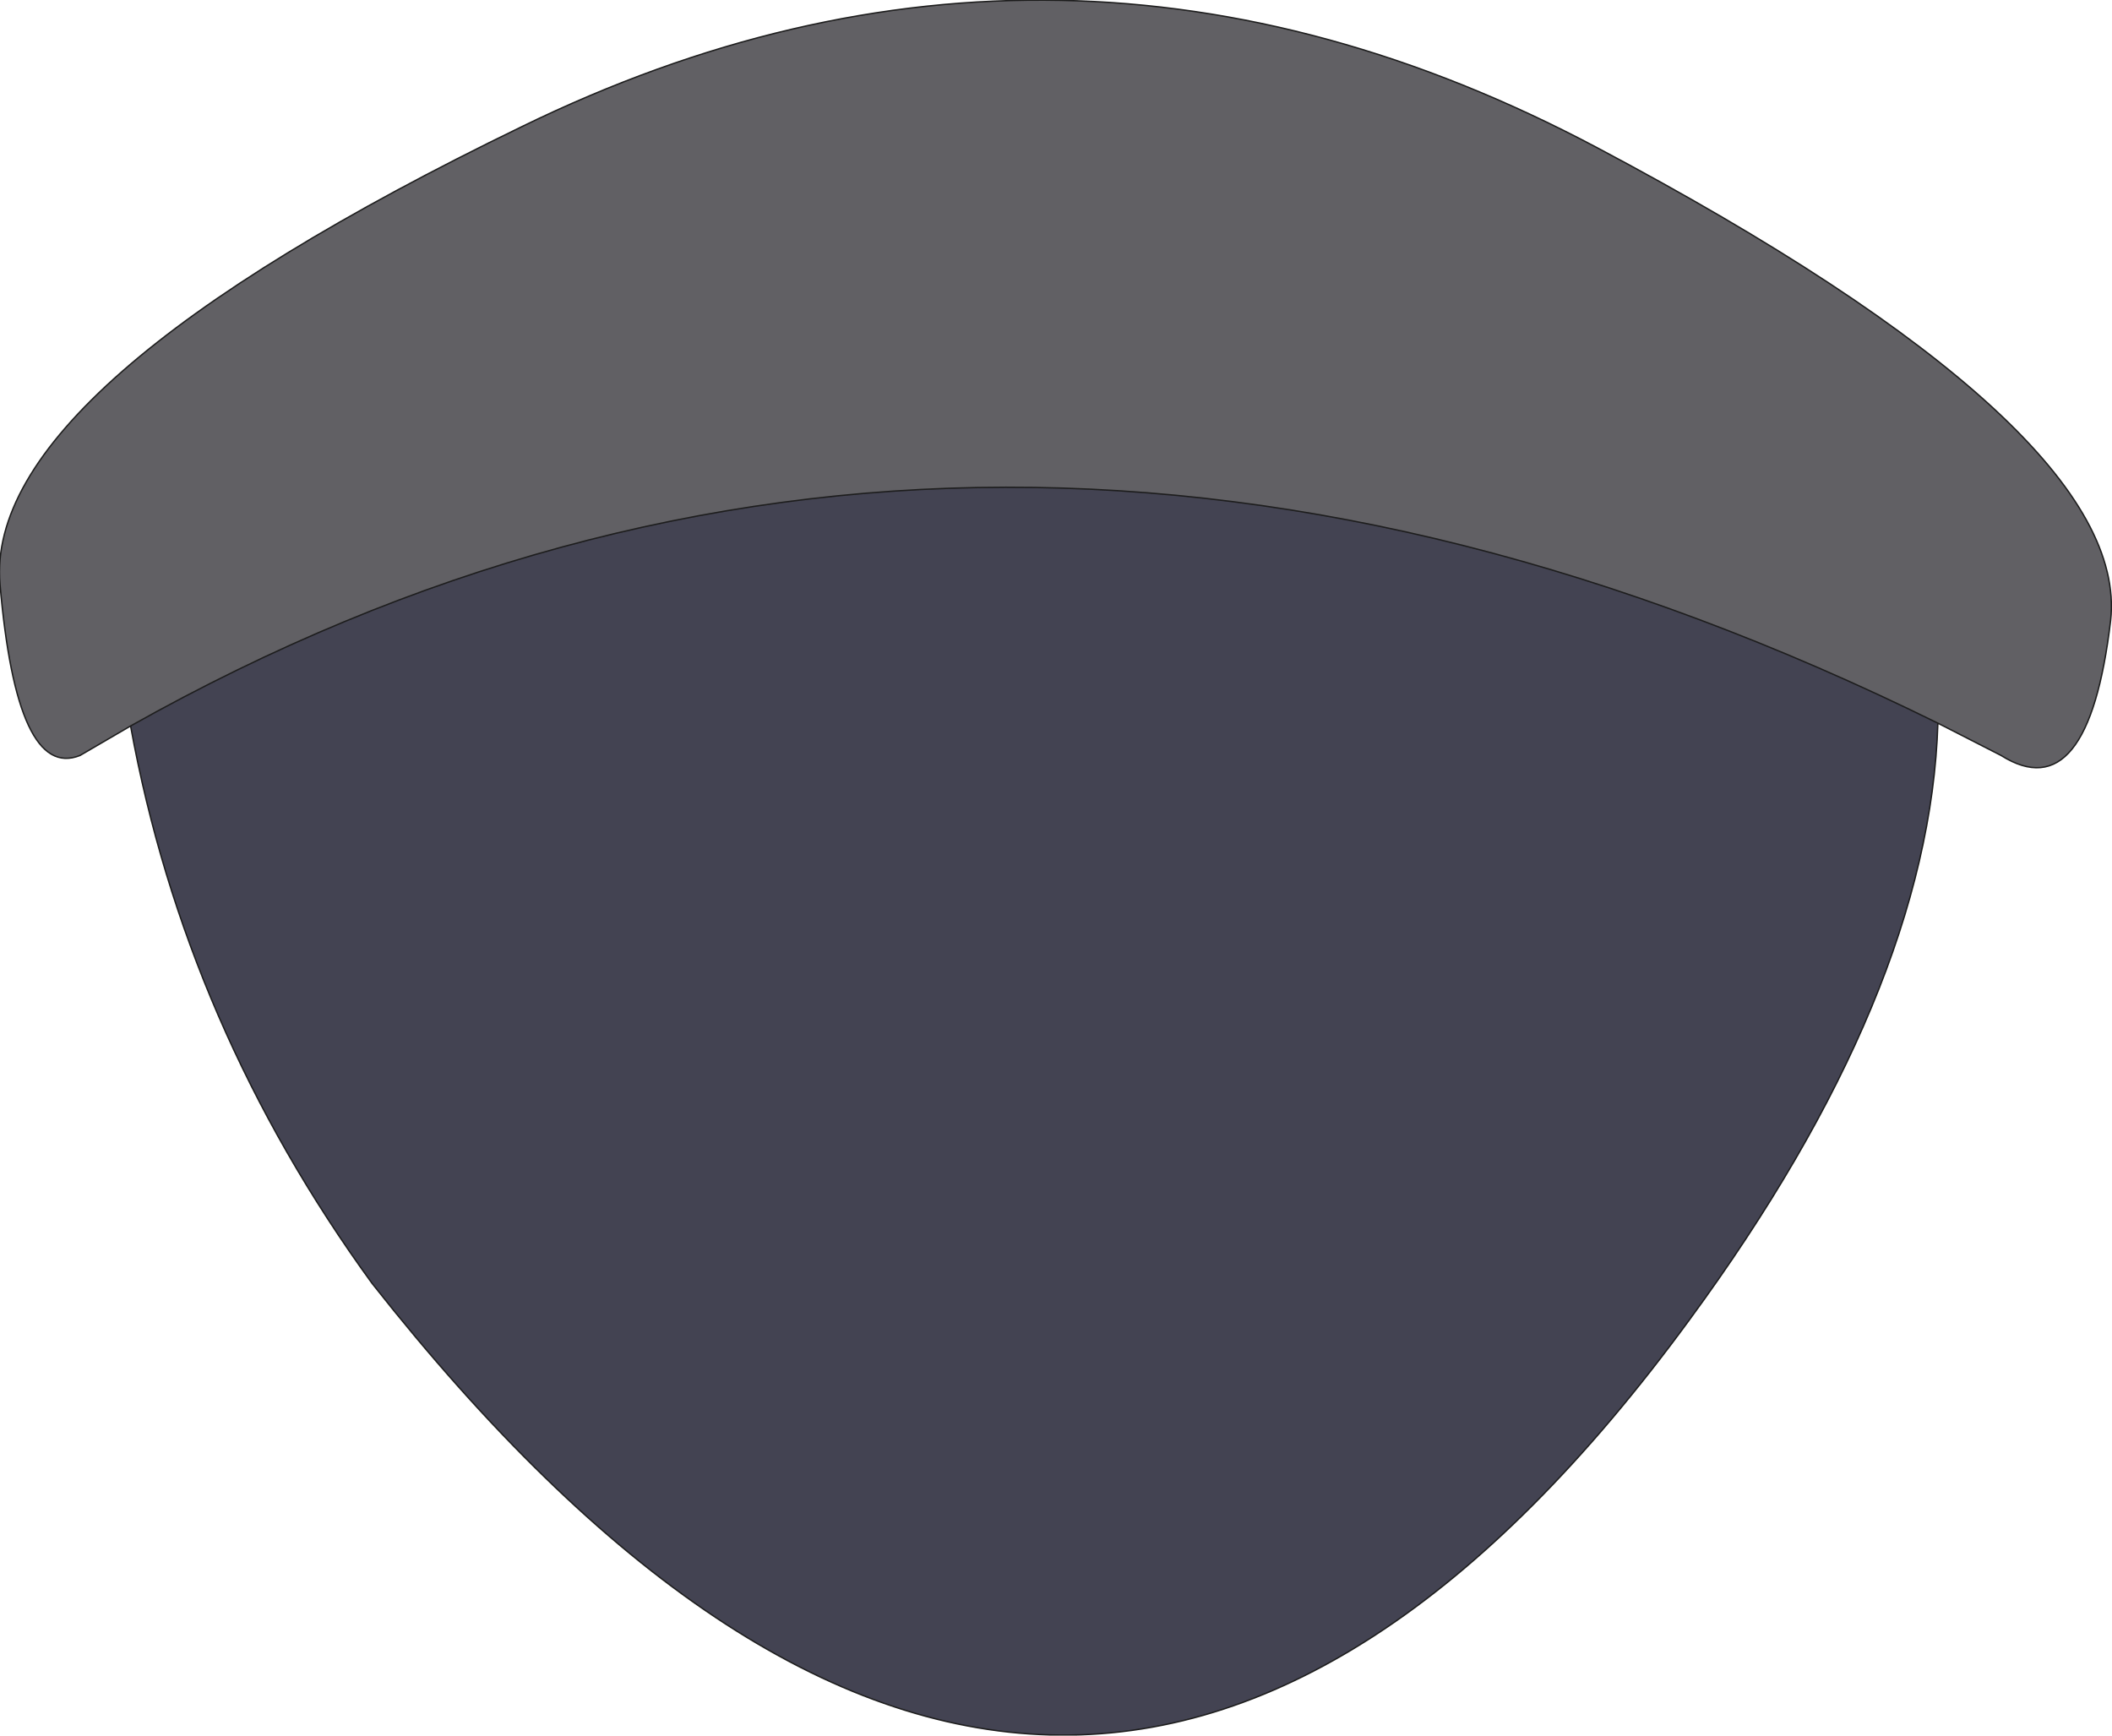
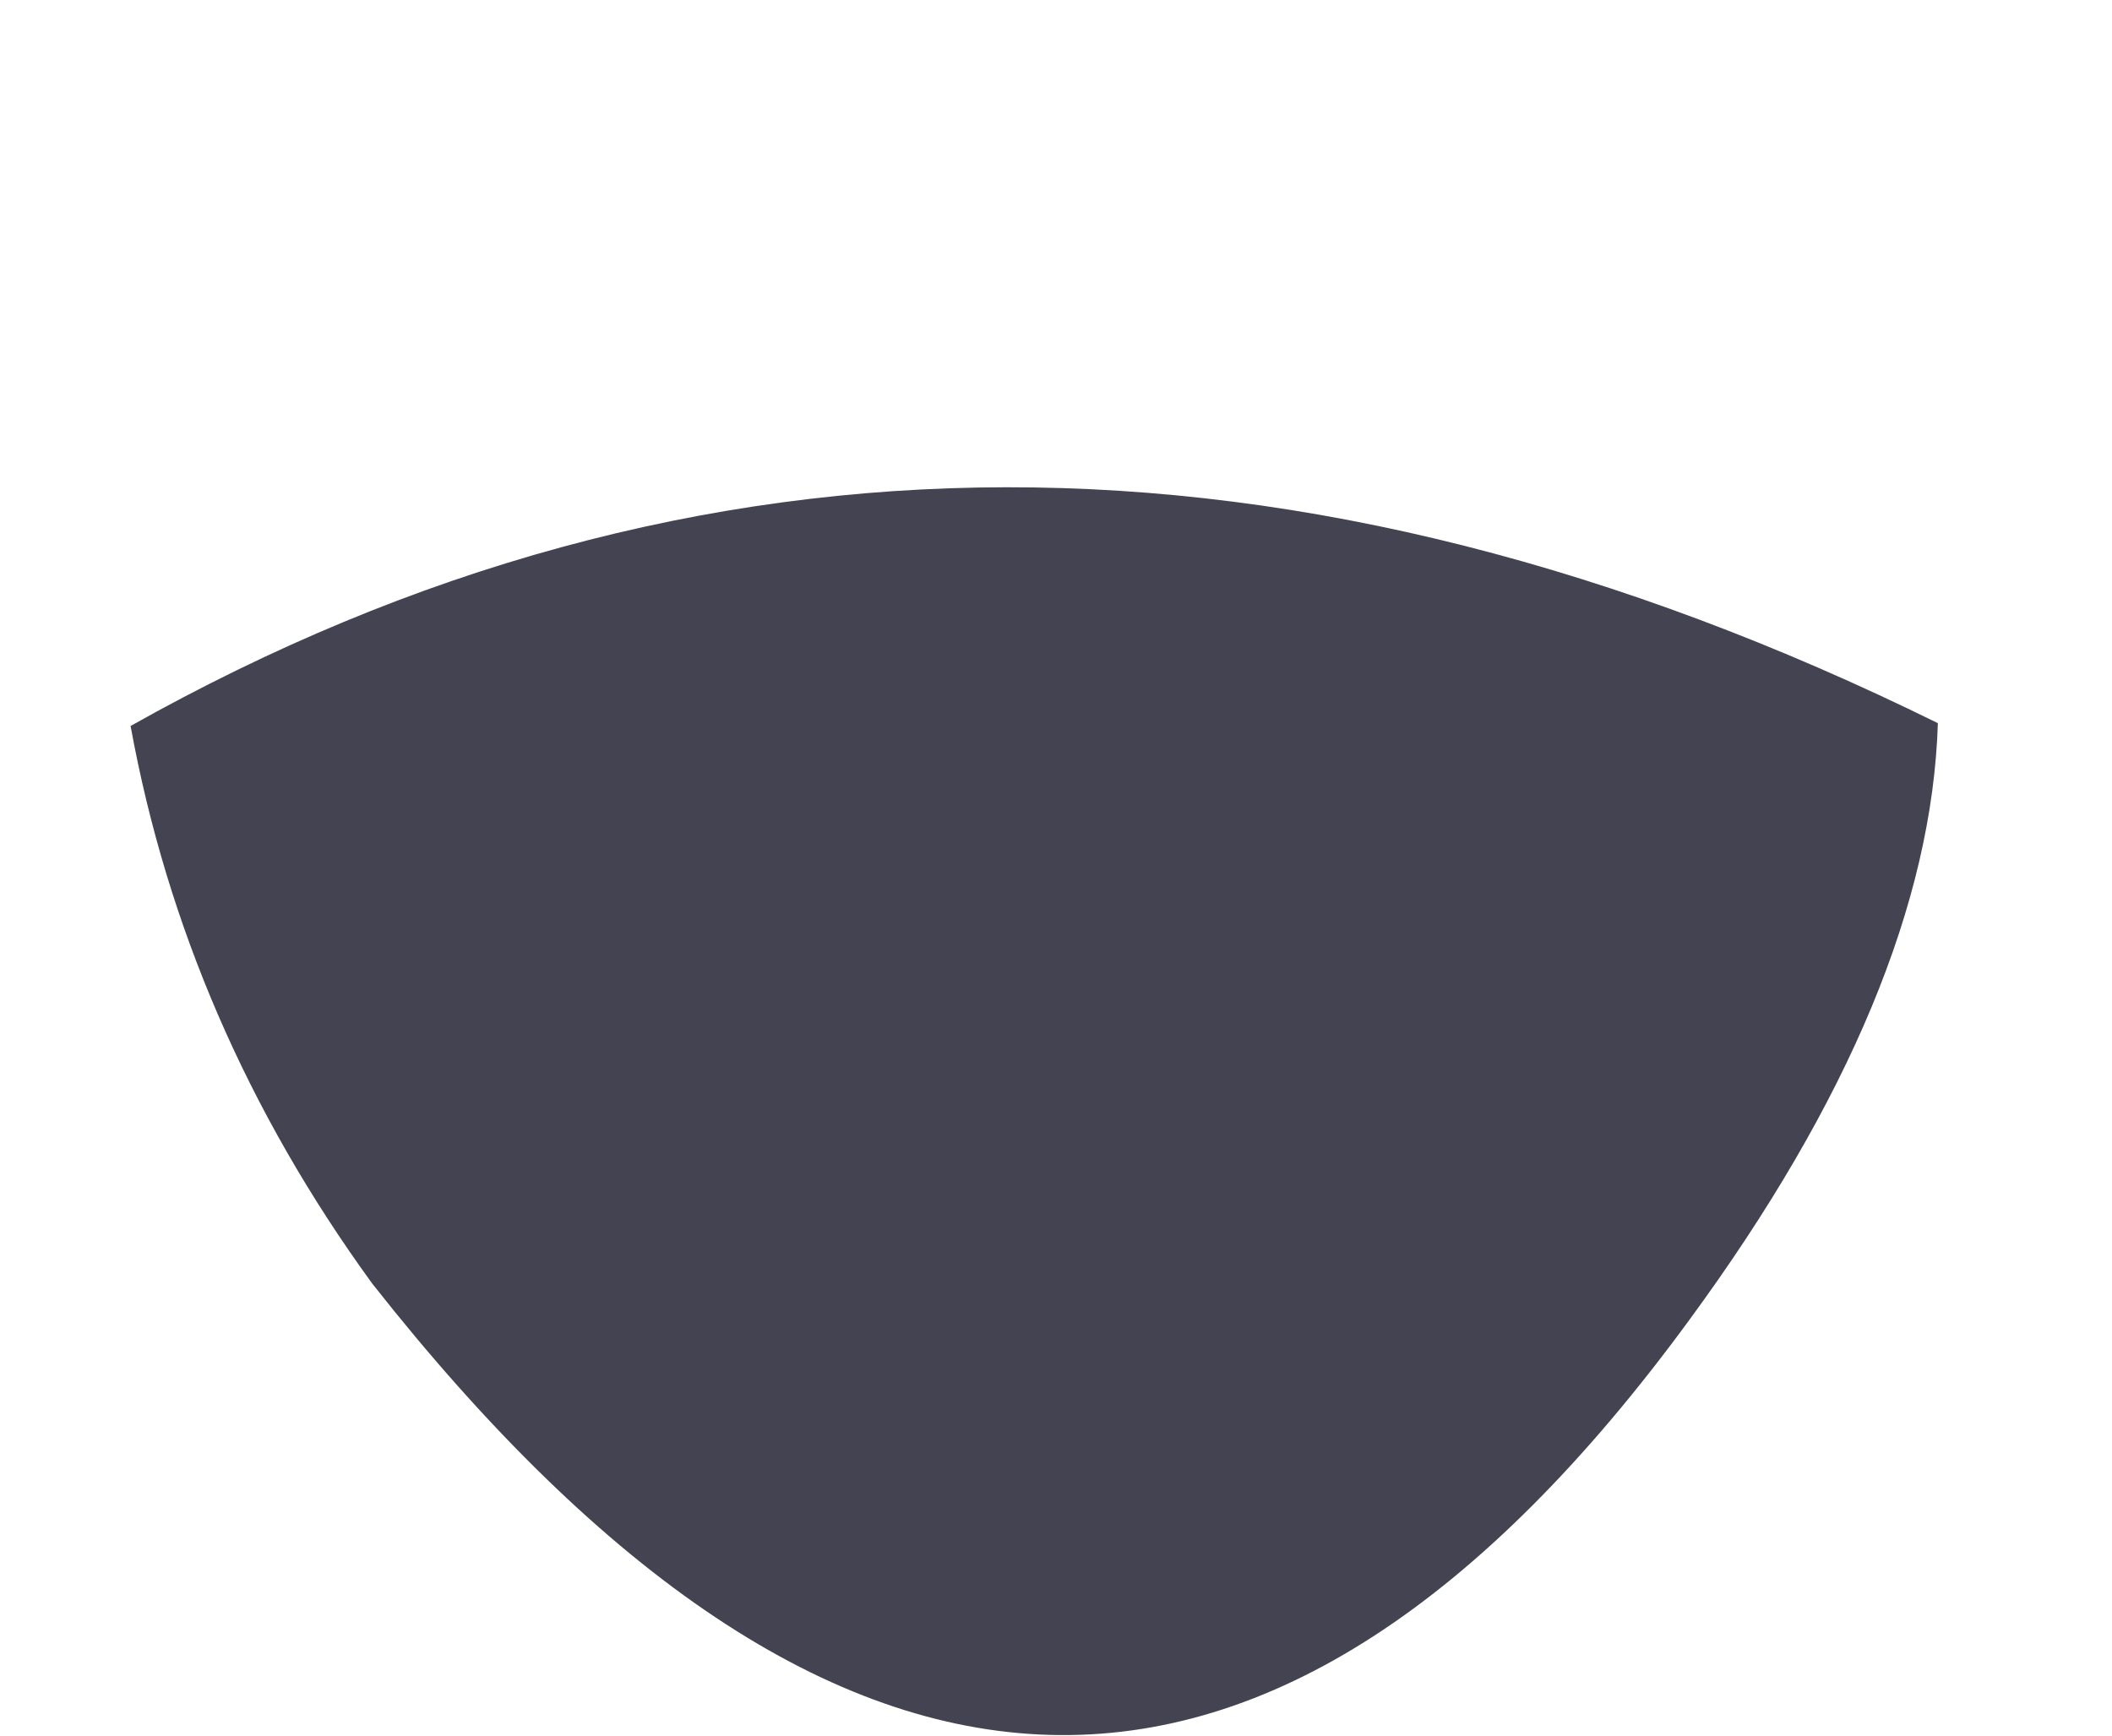
<svg xmlns="http://www.w3.org/2000/svg" height="61.8px" width="75.2px">
  <g transform="matrix(1.0, 0.0, 0.0, 1.0, 37.55, 30.85)">
-     <path d="M-32.9 -5.0 L-34.7 -3.95 Q-36.95 -3.05 -37.55 -10.05 -38.15 -17.05 -18.95 -26.35 0.25 -35.7 19.3 -25.6 38.35 -15.5 37.6 -8.75 36.8 -2.0 33.7 -3.95 L31.45 -5.1 Q-2.75 -21.95 -32.9 -5.0" fill="#616064" fill-rule="evenodd" stroke="none" />
    <path d="M-32.9 -5.0 Q-2.75 -21.95 31.45 -5.1 31.15 4.5 22.6 16.15 0.5 46.35 -24.3 14.85 -30.95 5.7 -32.9 -5.0" fill="#434352" fill-rule="evenodd" stroke="none" />
-     <path d="M31.45 -5.1 L33.7 -3.95 Q36.8 -2.0 37.6 -8.75 38.35 -15.5 19.3 -25.6 0.25 -35.7 -18.95 -26.35 -38.15 -17.05 -37.55 -10.05 -36.95 -3.05 -34.7 -3.95 L-32.9 -5.0 Q-2.75 -21.95 31.45 -5.1 31.15 4.5 22.6 16.15 0.5 46.35 -24.3 14.85 -30.95 5.7 -32.9 -5.0" fill="none" stroke="#1d1d1d" stroke-linecap="round" stroke-linejoin="round" stroke-width="0.05" />
  </g>
</svg>